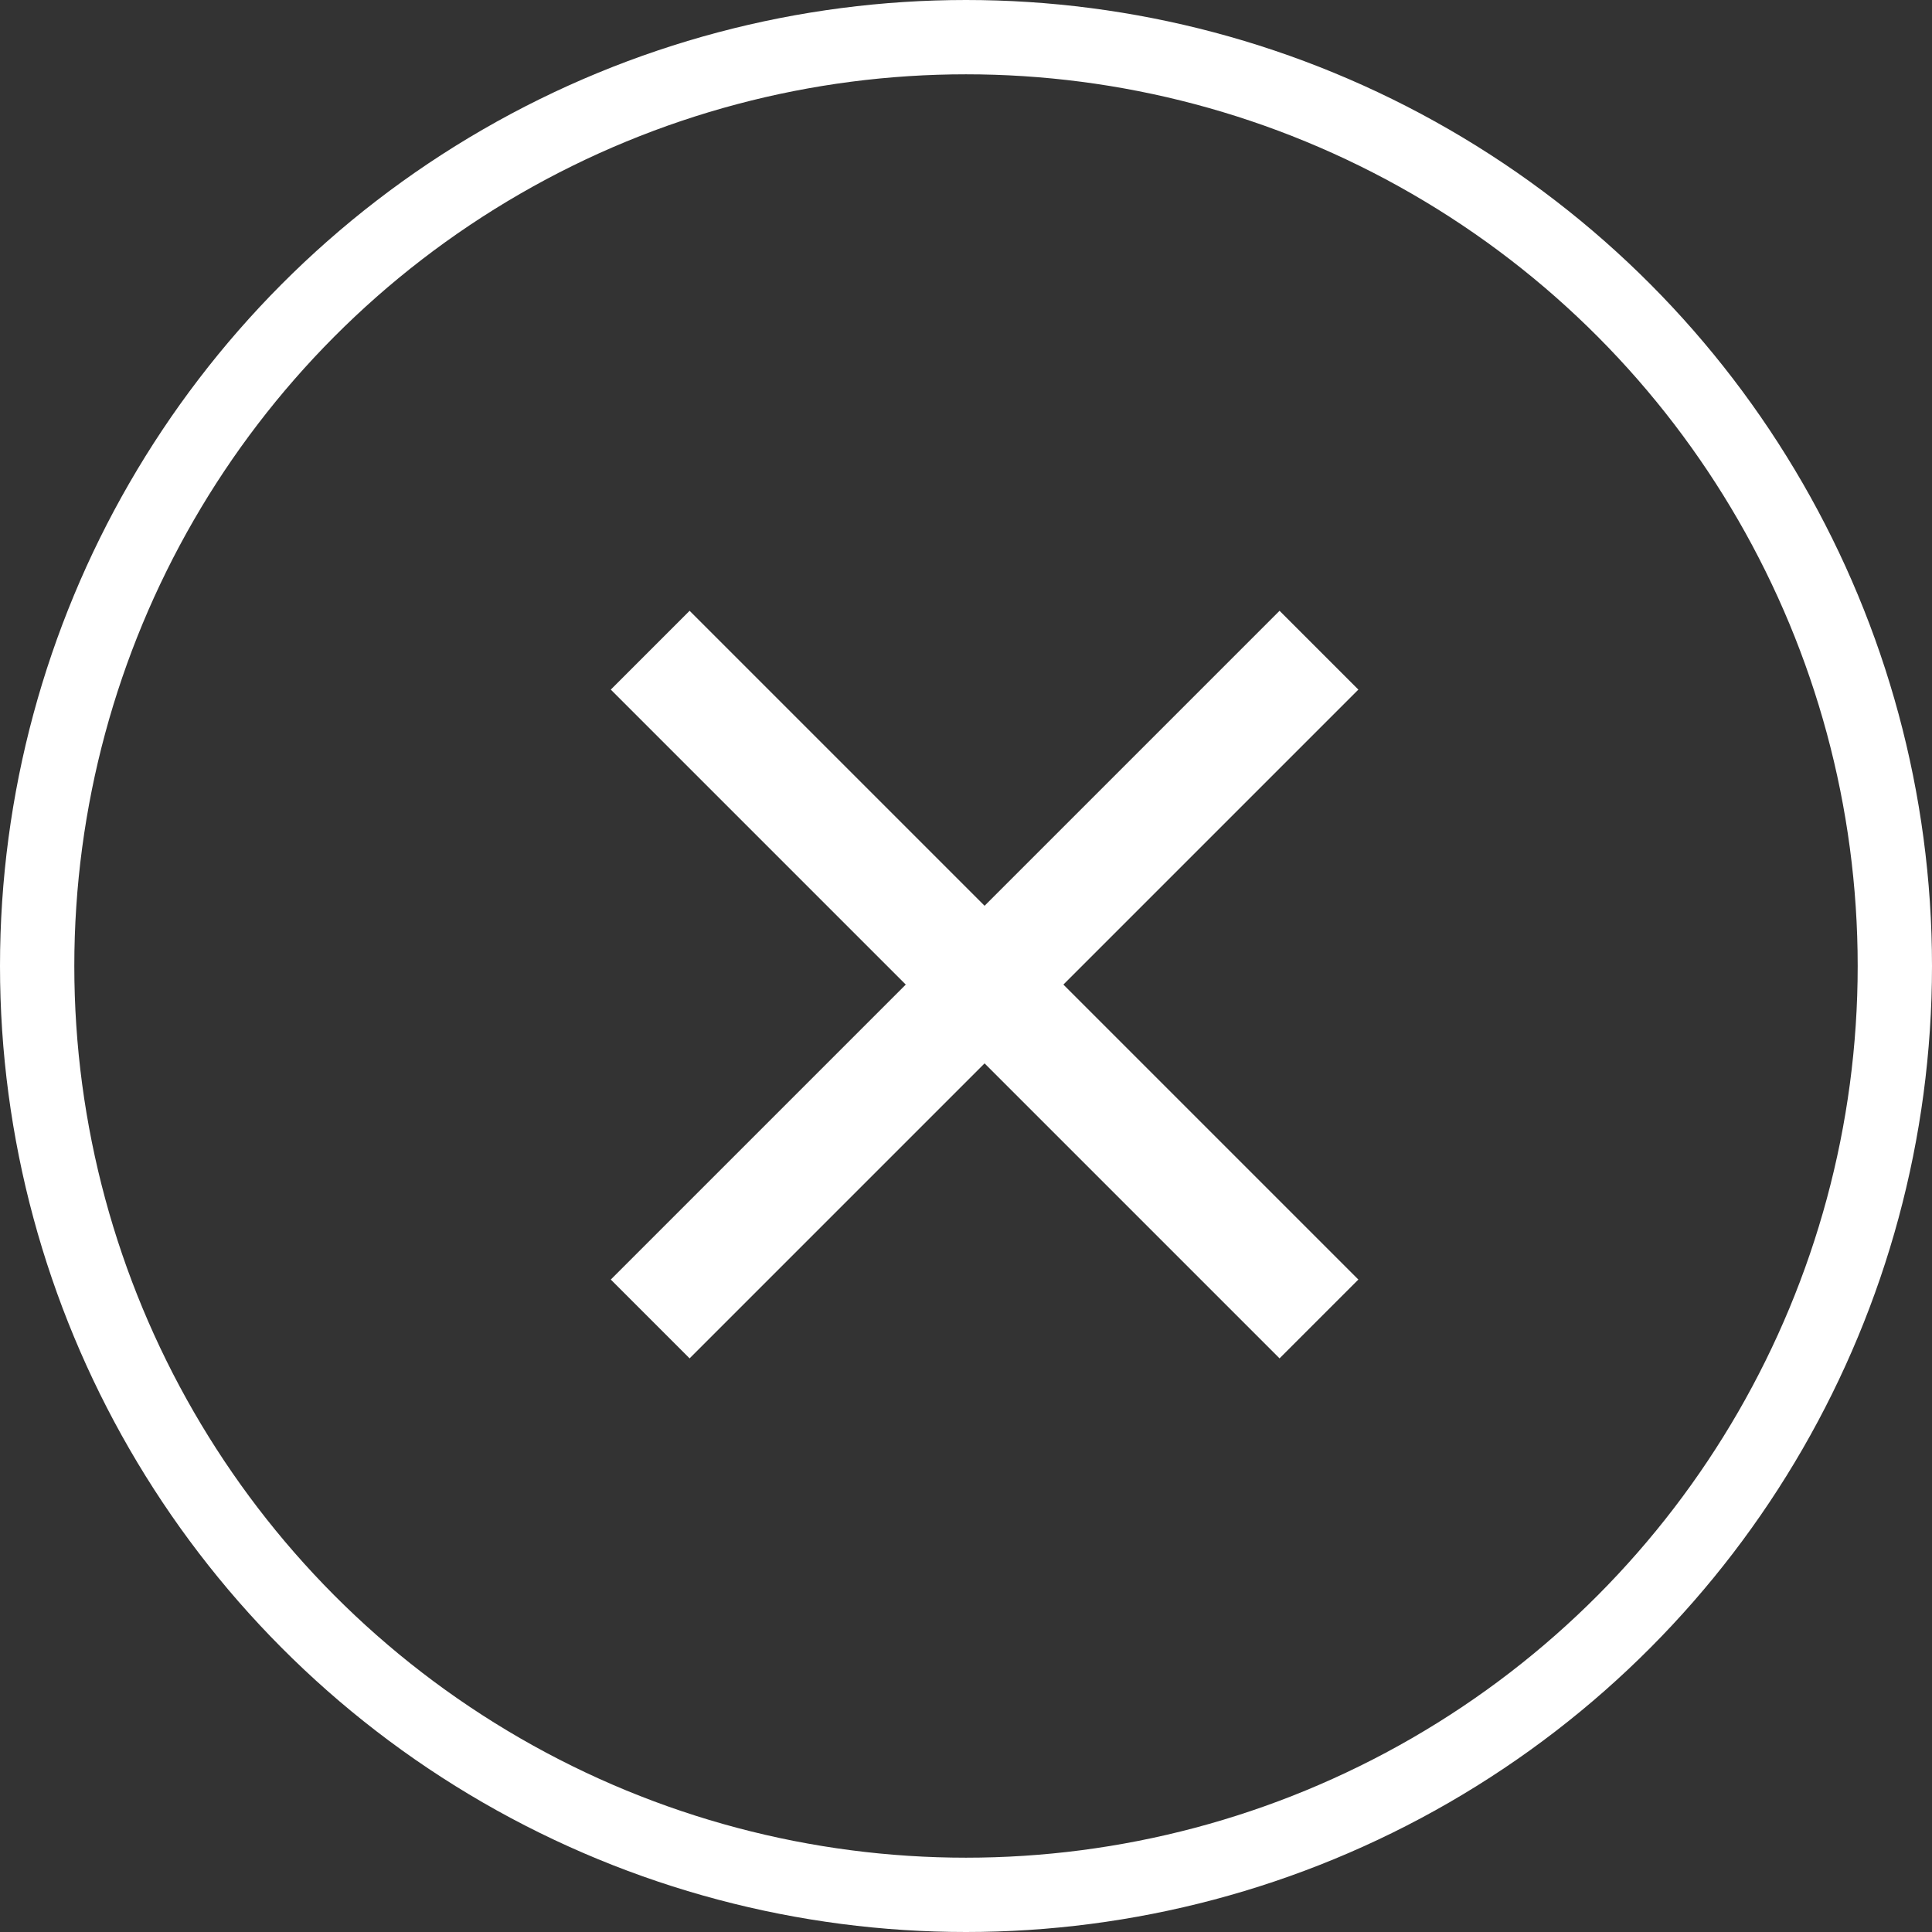
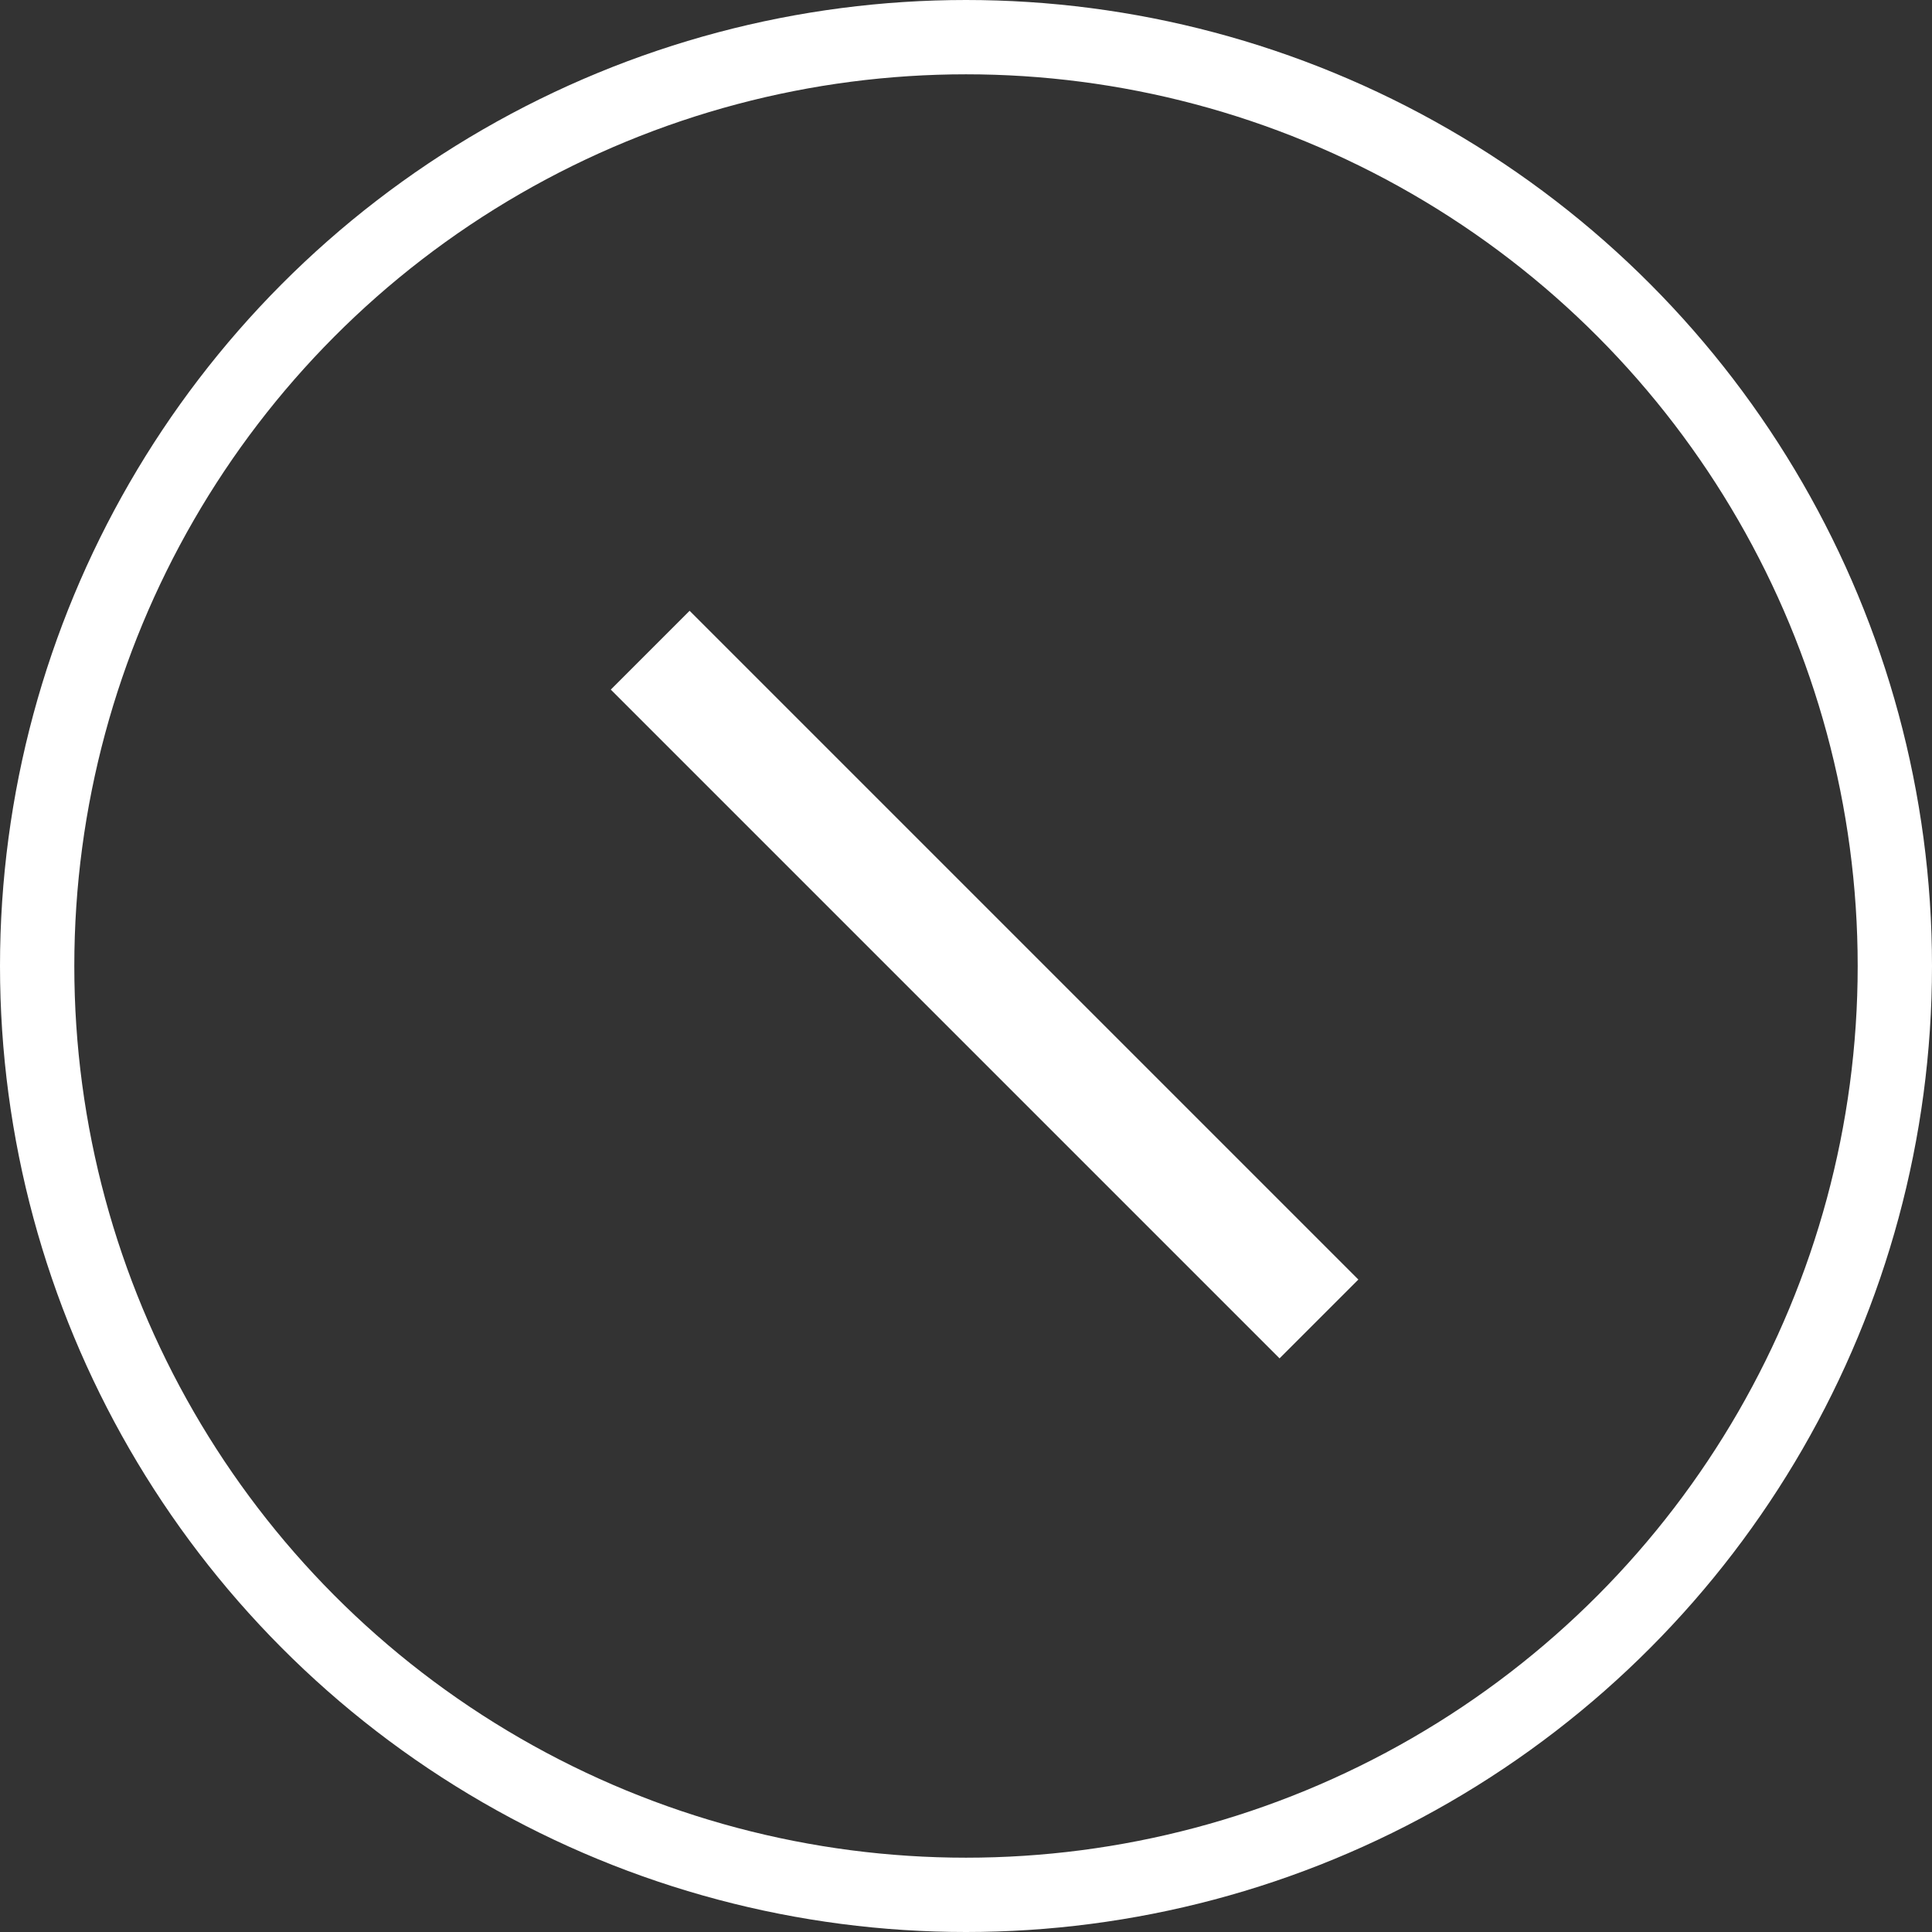
<svg xmlns="http://www.w3.org/2000/svg" width="52" height="52" viewBox="0 0 52 52" fill="none">
  <rect x="0" y="0" width="52" height="52" fill="#333333" stroke="none" />
  <circle cx="26" cy="26" r="25" stroke="white" stroke-width="2" />
-   <path d="M35.5 17.5L17.5 35.5" stroke="white" stroke-width="3" />
  <path d="M17.5 17.5L35.5 35.5" stroke="white" stroke-width="3" />
</svg>